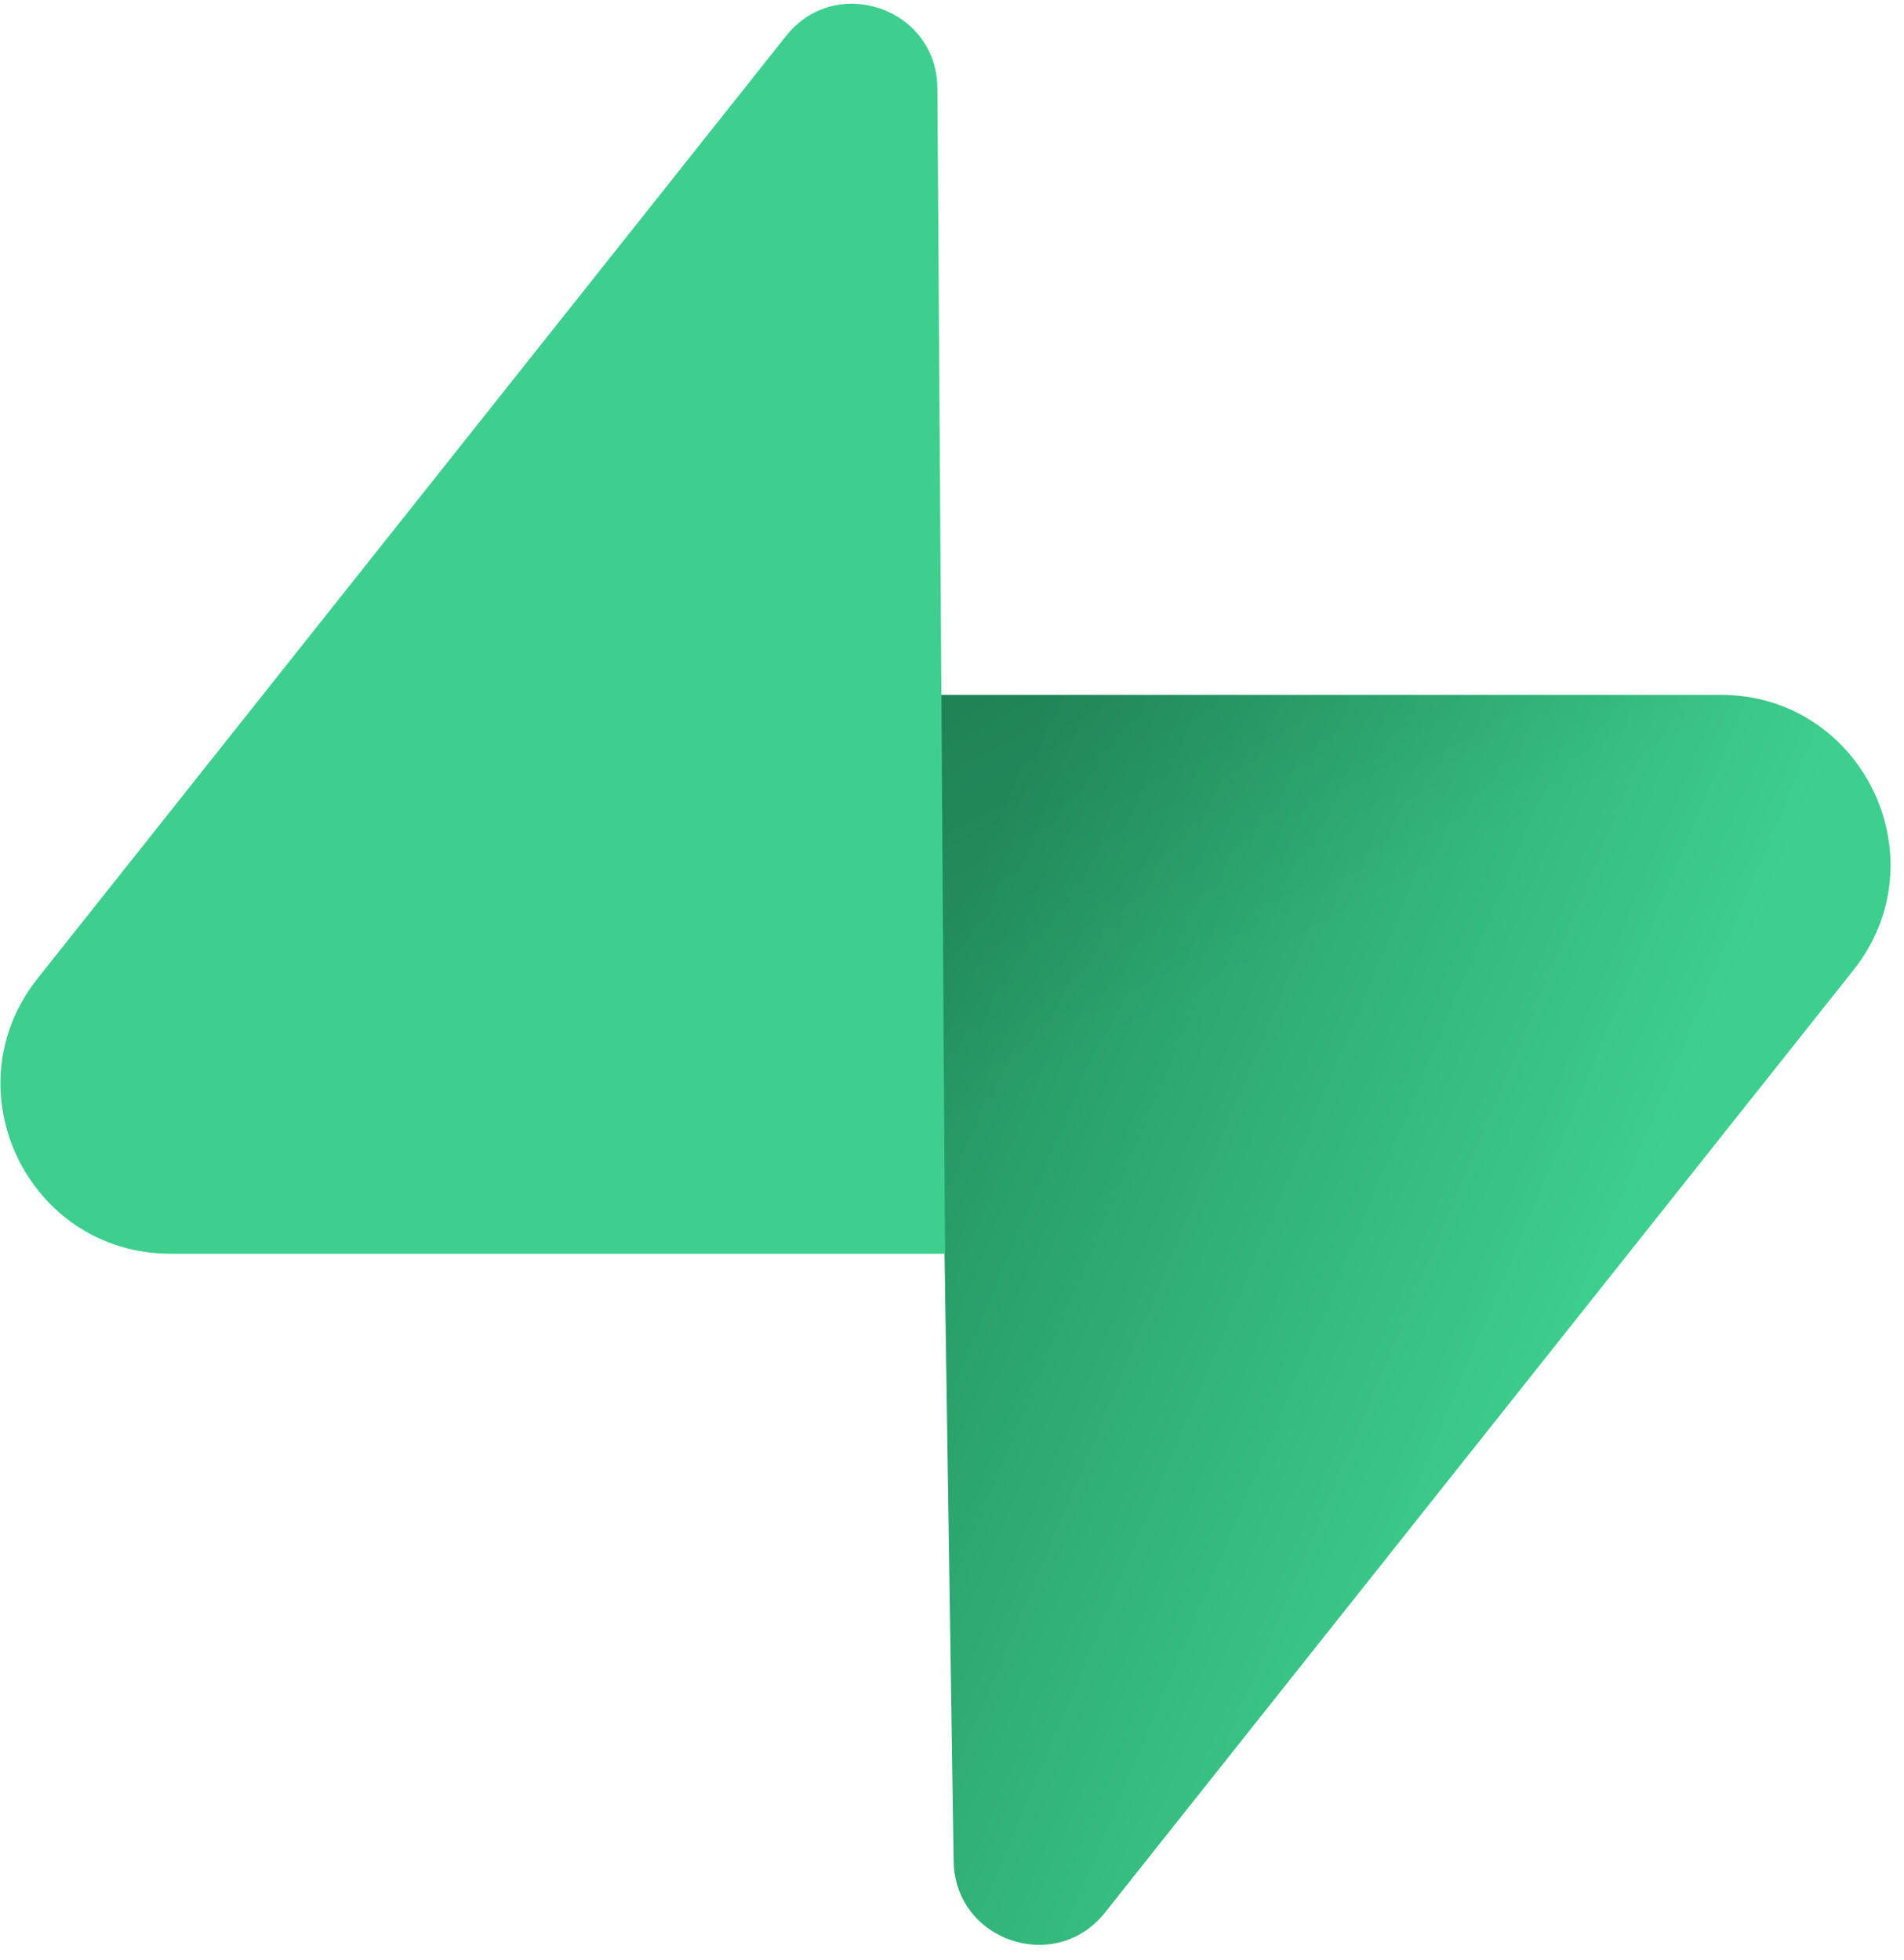
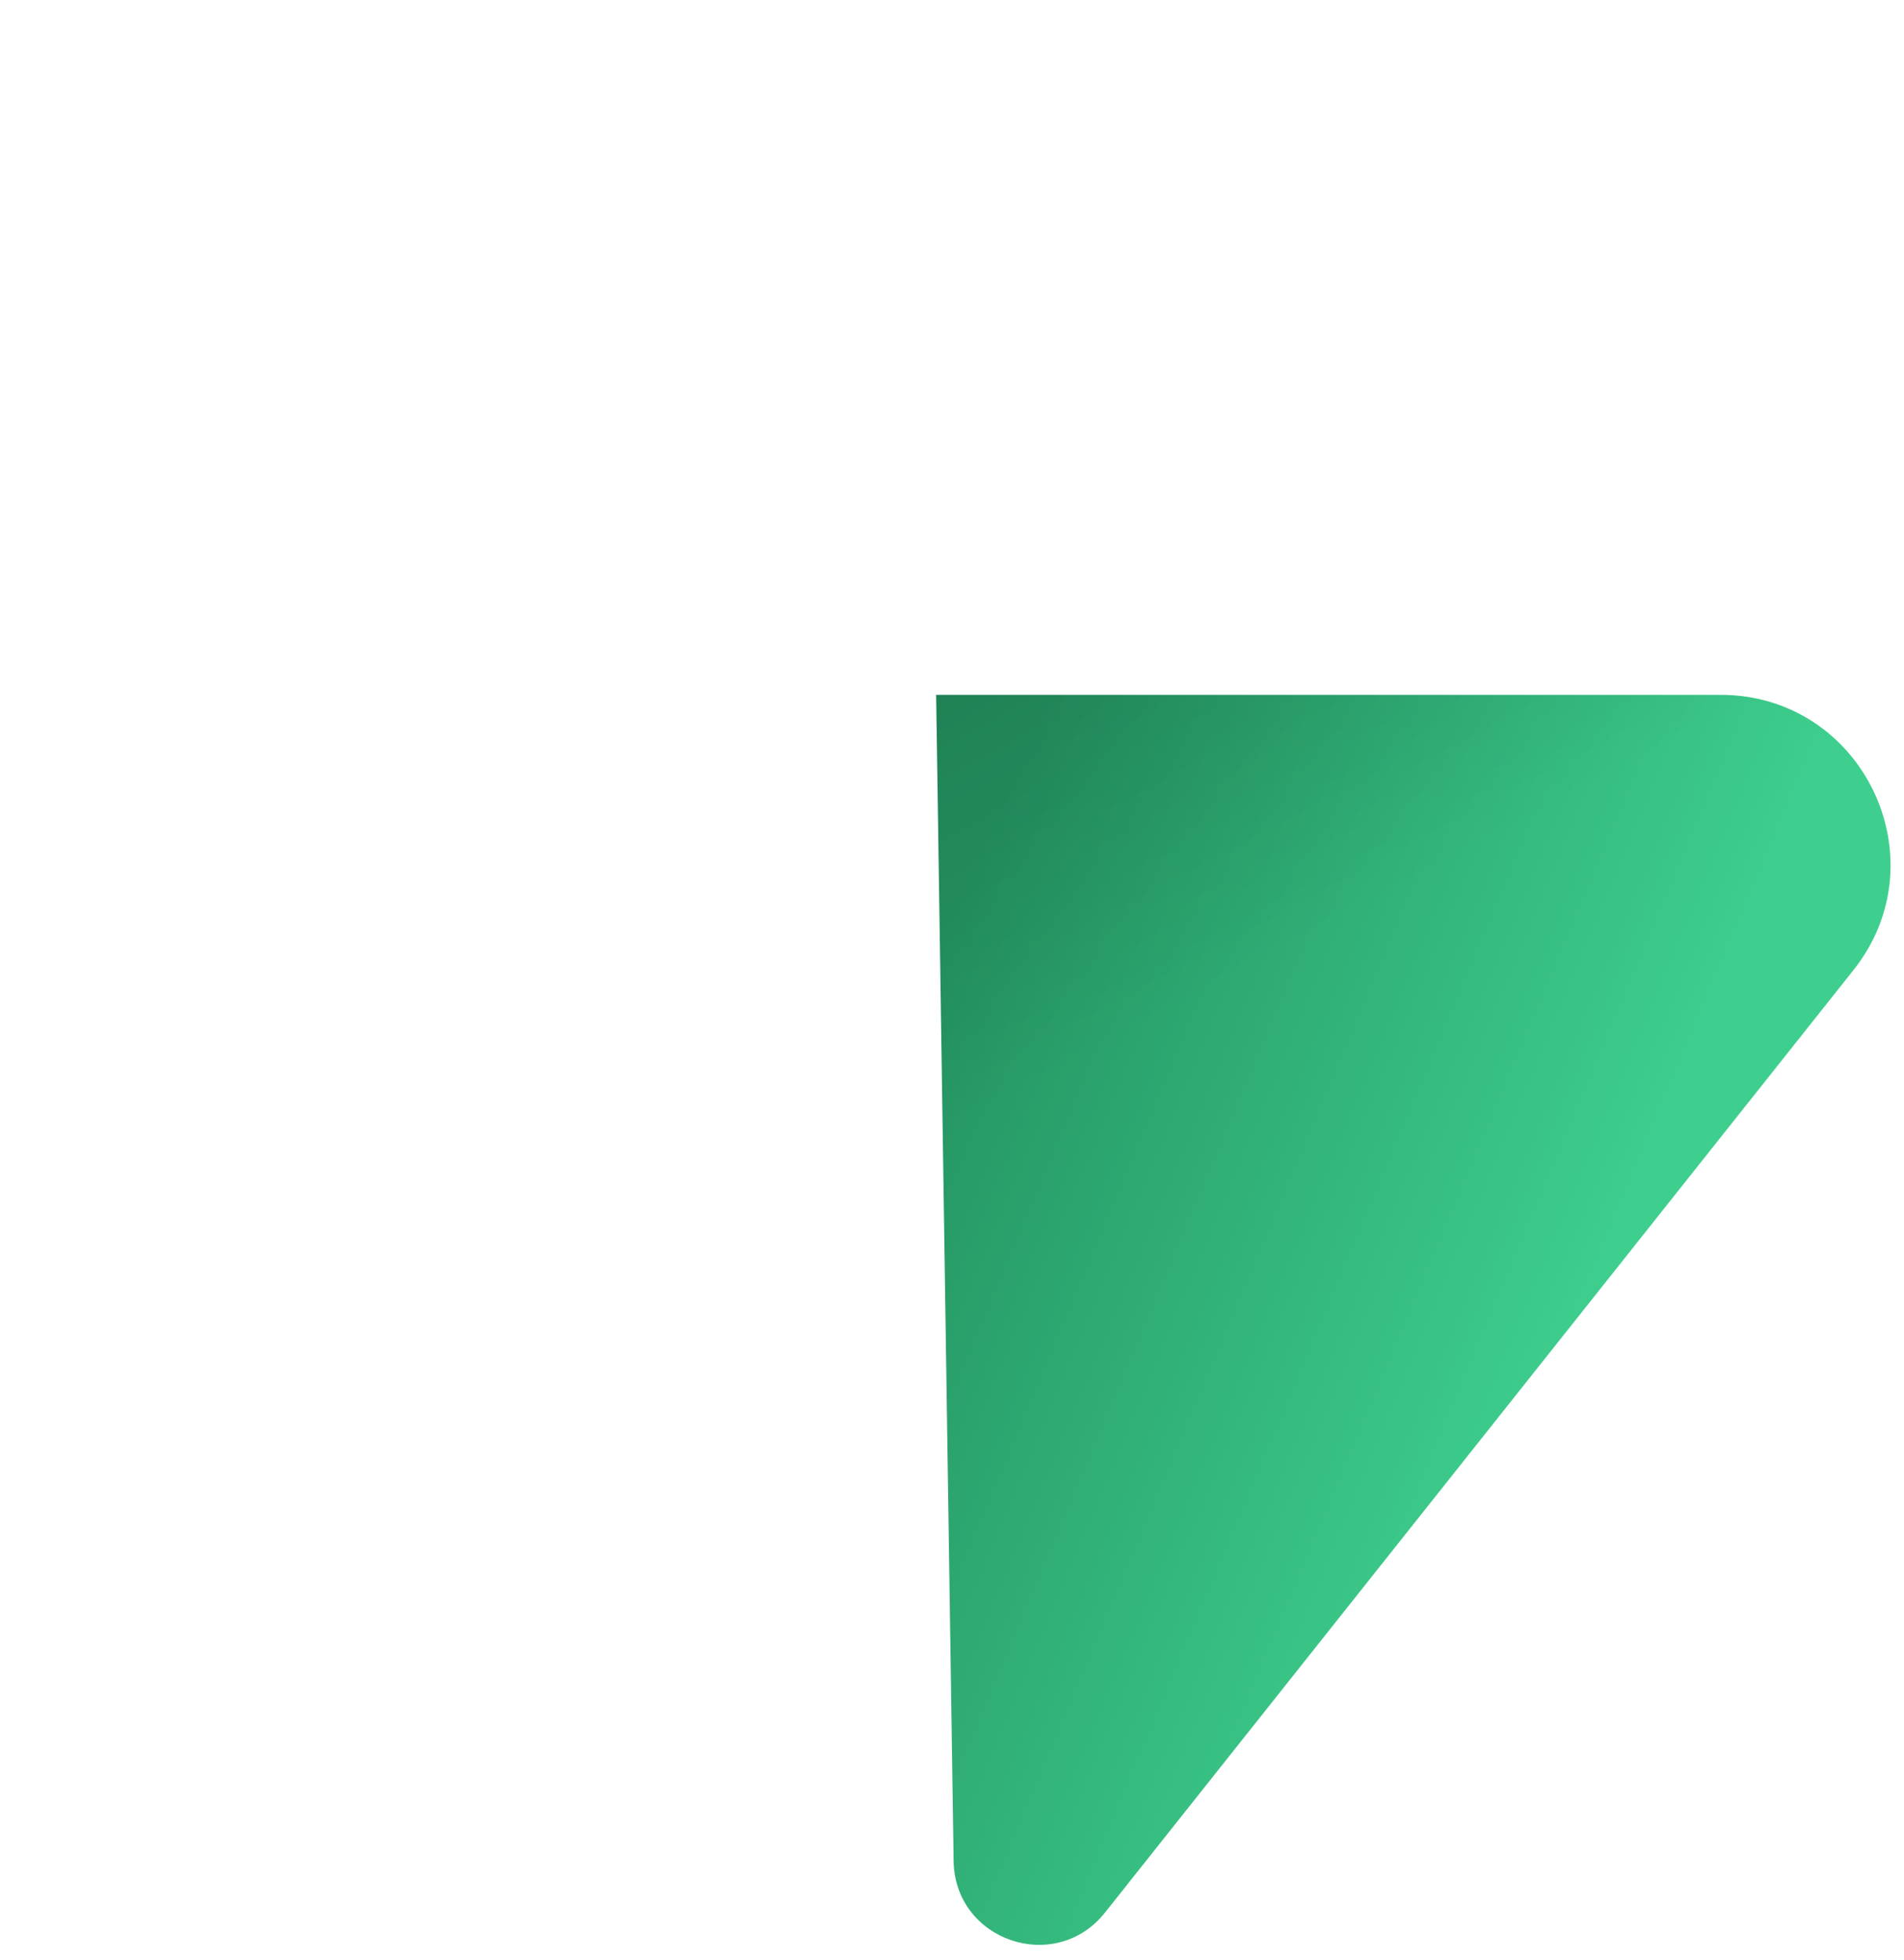
<svg xmlns="http://www.w3.org/2000/svg" width="68" height="70" viewBox="0 0 68 70" fill="none">
  <g clip-path="url(#clip0_2107_200471)">
    <path d="M39.463 68.32C37.692 70.551 34.1 69.329 34.058 66.48L33.434 24.82H61.446C66.52 24.82 69.349 30.681 66.194 34.654L39.463 68.32Z" fill="url(#paint0_linear_2107_200471)" />
    <path d="M39.463 68.32C37.692 70.551 34.1 69.329 34.058 66.48L33.434 24.82H61.446C66.52 24.82 69.349 30.681 66.194 34.654L39.463 68.32Z" fill="url(#paint1_linear_2107_200471)" fill-opacity="0.2" />
-     <path d="M28.073 1.285C29.844 -0.946 33.436 0.276 33.479 3.125L33.752 44.785H6.09C1.017 44.785 -1.813 38.925 1.342 34.951L28.073 1.285Z" fill="#3ECF8E" />
  </g>
  <defs>
    <linearGradient id="paint0_linear_2107_200471" x1="33.434" y1="34.057" x2="58.33" y2="44.499" gradientUnits="userSpaceOnUse">
      <stop stop-color="#249361" />
      <stop offset="1" stop-color="#3ECF8E" />
    </linearGradient>
    <linearGradient id="paint1_linear_2107_200471" x1="22.396" y1="18.945" x2="33.75" y2="40.318" gradientUnits="userSpaceOnUse">
      <stop />
      <stop offset="1" stop-opacity="0" />
    </linearGradient>
    <clipPath id="clip0_2107_200471">
      <rect width="67.522" height="70" fill="white" />
    </clipPath>
  </defs>
</svg>